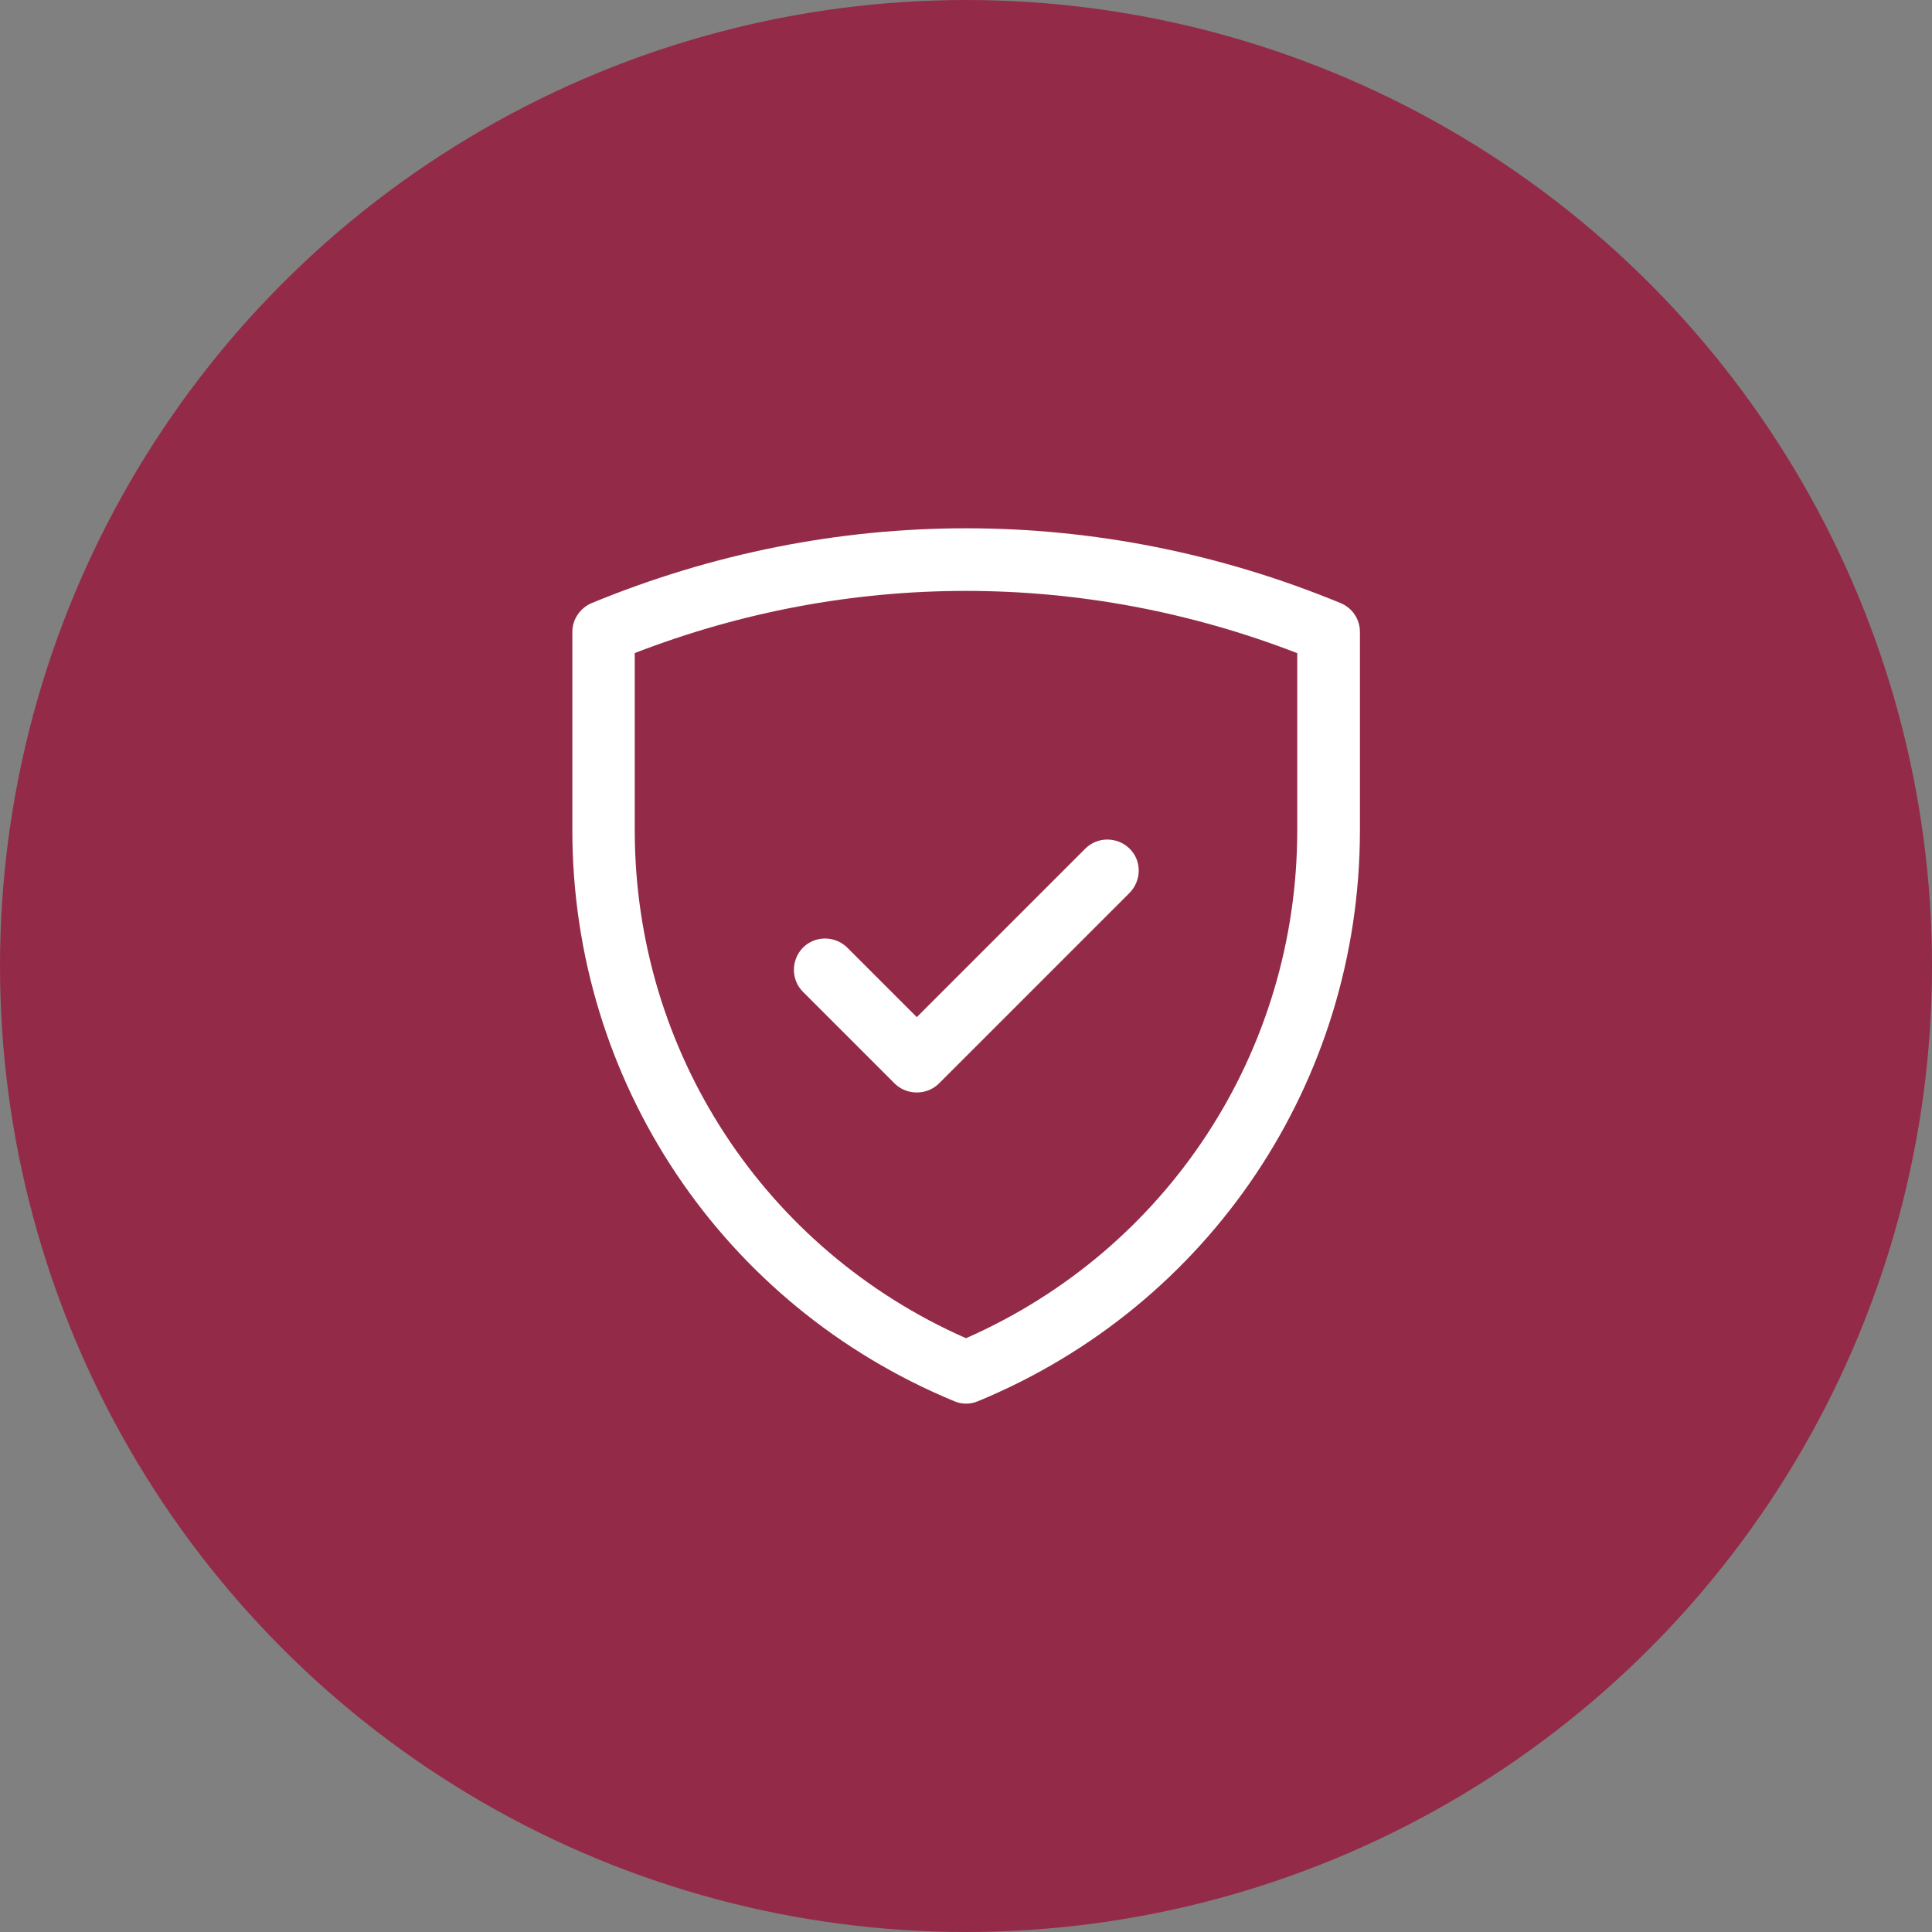
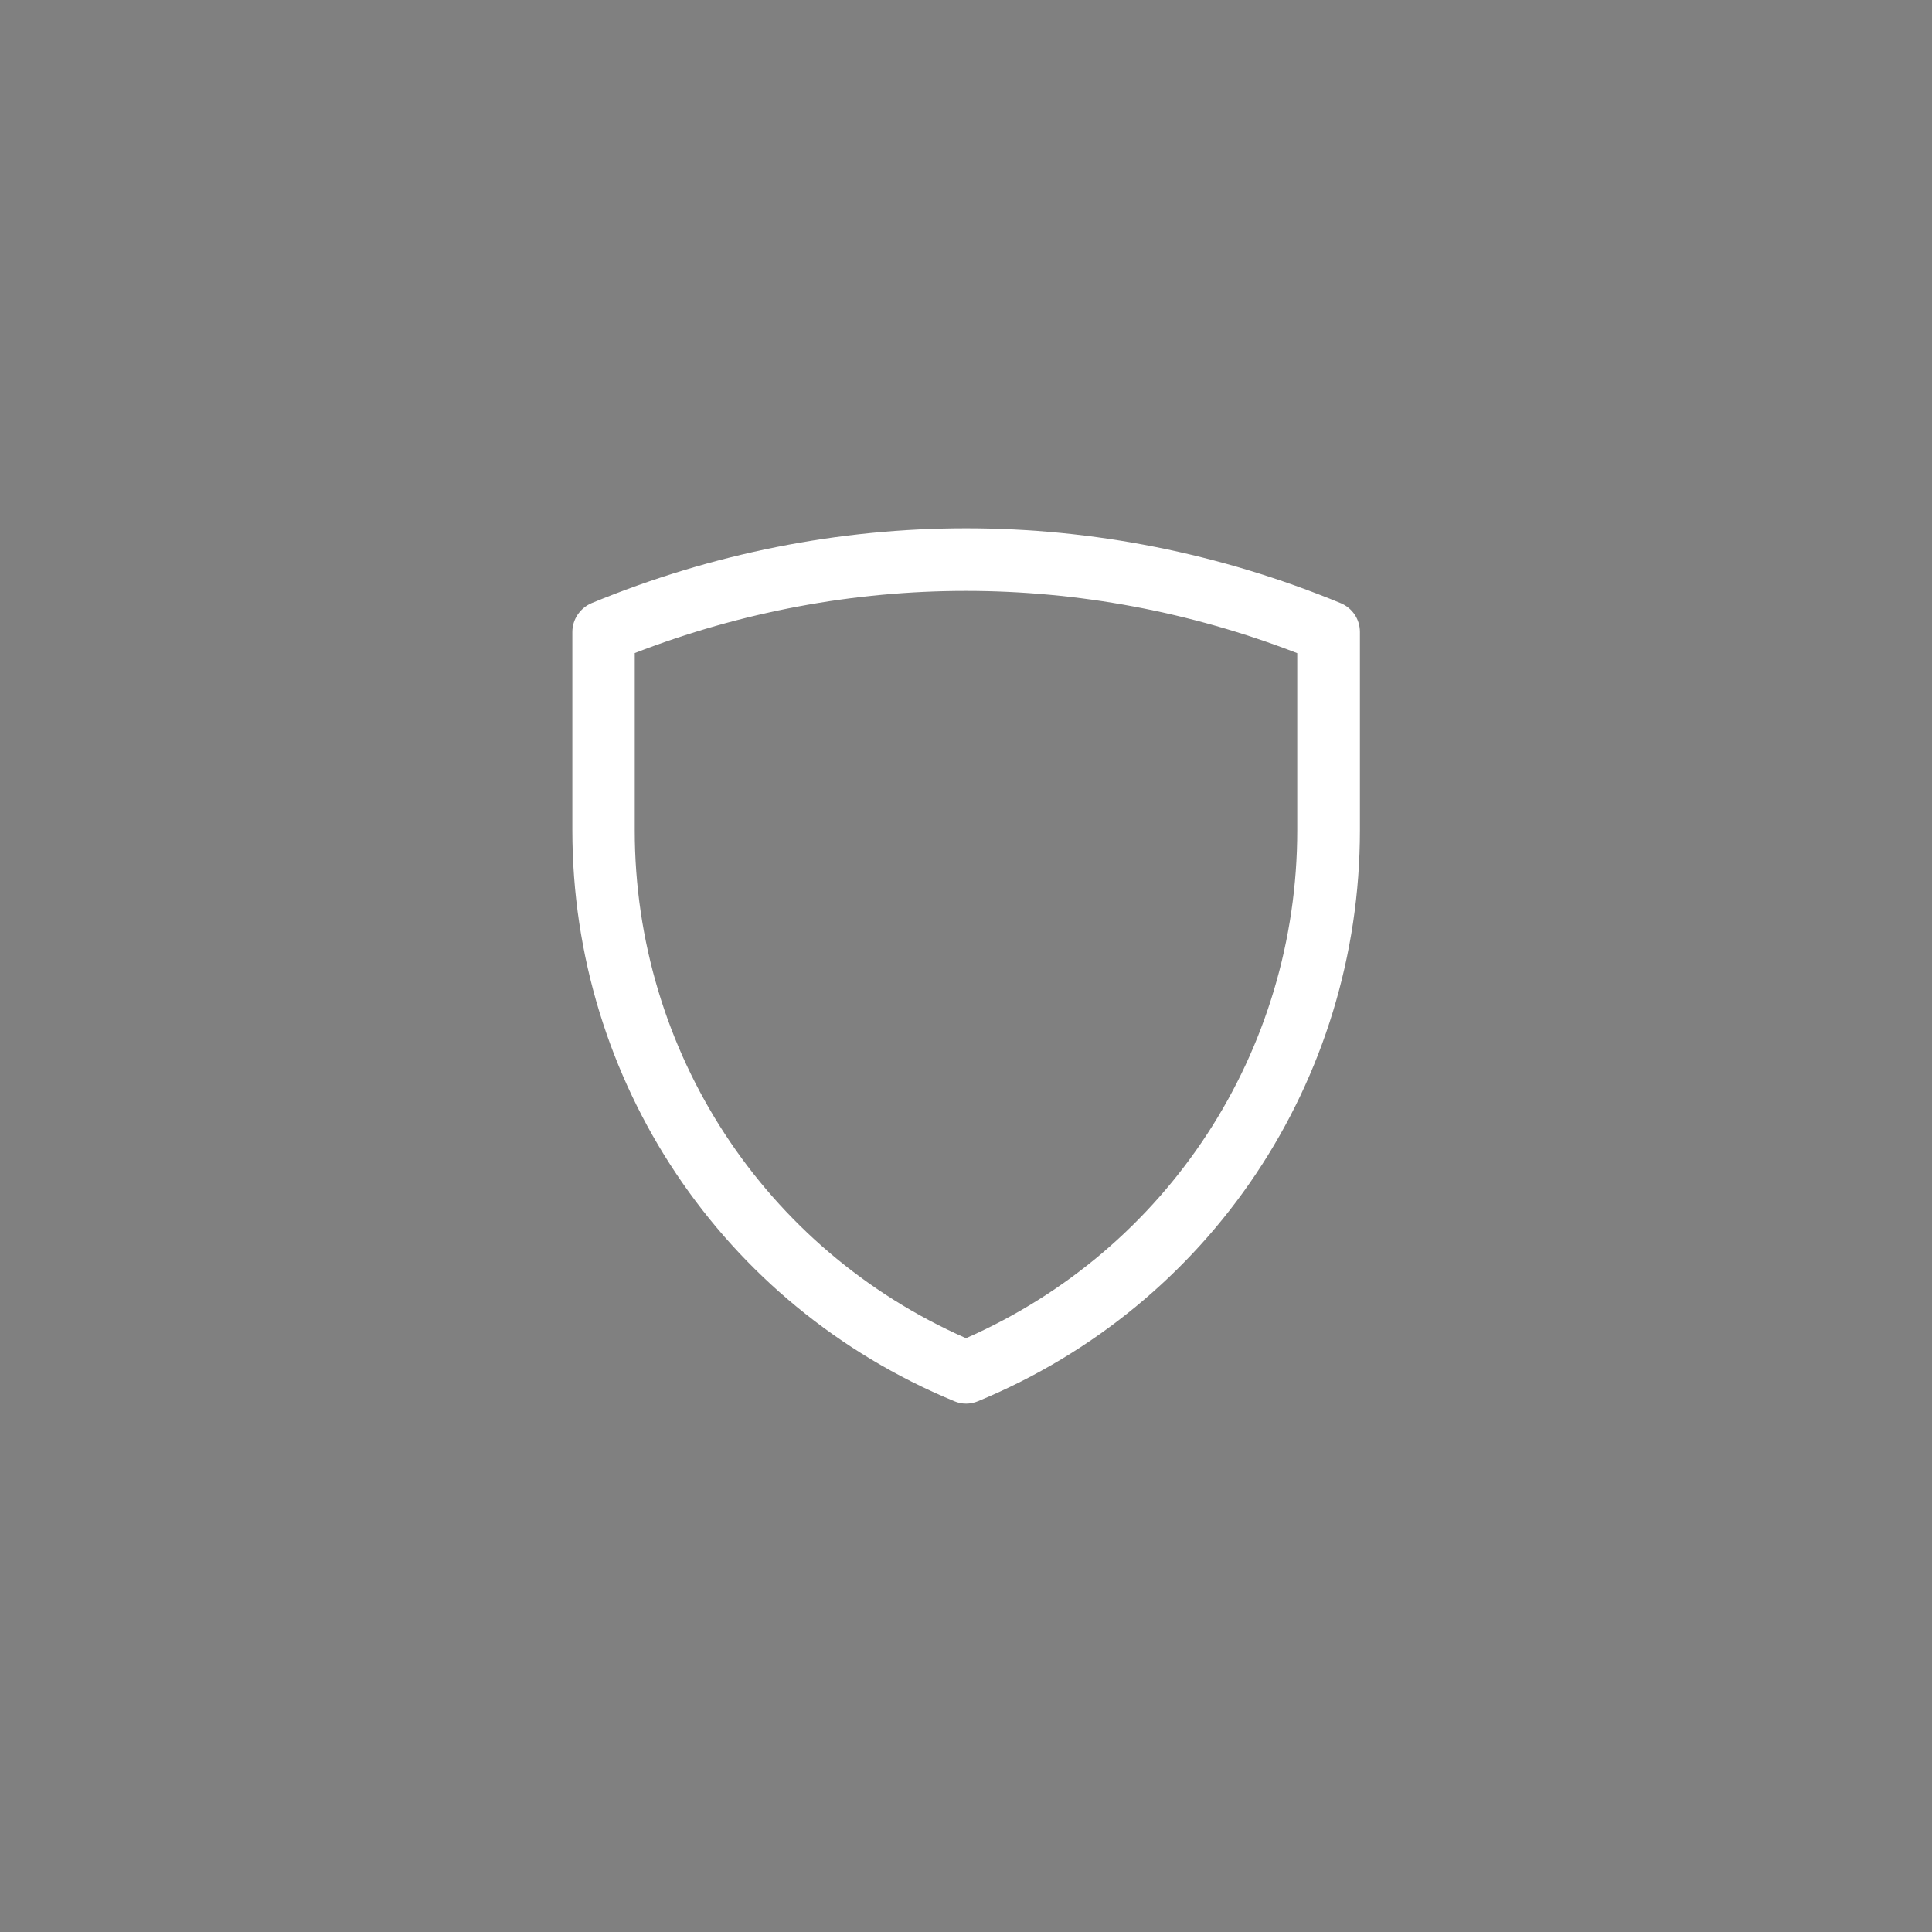
<svg xmlns="http://www.w3.org/2000/svg" id="Ebene_1" data-name="Ebene 1" viewBox="0 0 70.28 70.28">
  <rect x="0" y="0" width="70.28" height="70.28" fill="#808080" stroke="none" />
  <defs>
    <style>
      .cls-1 {
        fill: #932b48;
        stroke: #932b48;
        stroke-miterlimit: 10;
        stroke-width: 1.9px;
      }

      .cls-2 {
        fill: #fff;
        stroke-width: 0px;
      }
    </style>
  </defs>
-   <circle class="cls-1" cx="35.14" cy="35.14" r="34.19" />
  <path class="cls-2" d="M35.14,51.06c-.15,0-.29-.03-.43-.09-8.44-3.49-13.89-11.64-13.89-20.77v-7.21c0-.46.28-.87.7-1.05,8.79-3.63,18.46-3.63,27.25,0,.43.18.7.59.7,1.05v7.21c0,9.13-5.45,17.28-13.89,20.77-.14.06-.29.09-.43.09ZM23.09,23.76v6.44c0,8.05,4.72,15.25,12.05,18.48,7.34-3.23,12.05-10.43,12.05-18.48v-6.44c-7.8-3.02-16.31-3.02-24.11,0Z" />
-   <path class="cls-2" d="M33.34,39.74h0c-.3,0-.59-.12-.8-.33l-3.33-3.33c-.44-.44-.44-1.16,0-1.61.44-.44,1.16-.44,1.61,0l2.53,2.53,6.13-6.13c.44-.44,1.16-.44,1.61,0s.44,1.16,0,1.61l-6.93,6.93c-.21.21-.5.33-.8.33Z" />
</svg>